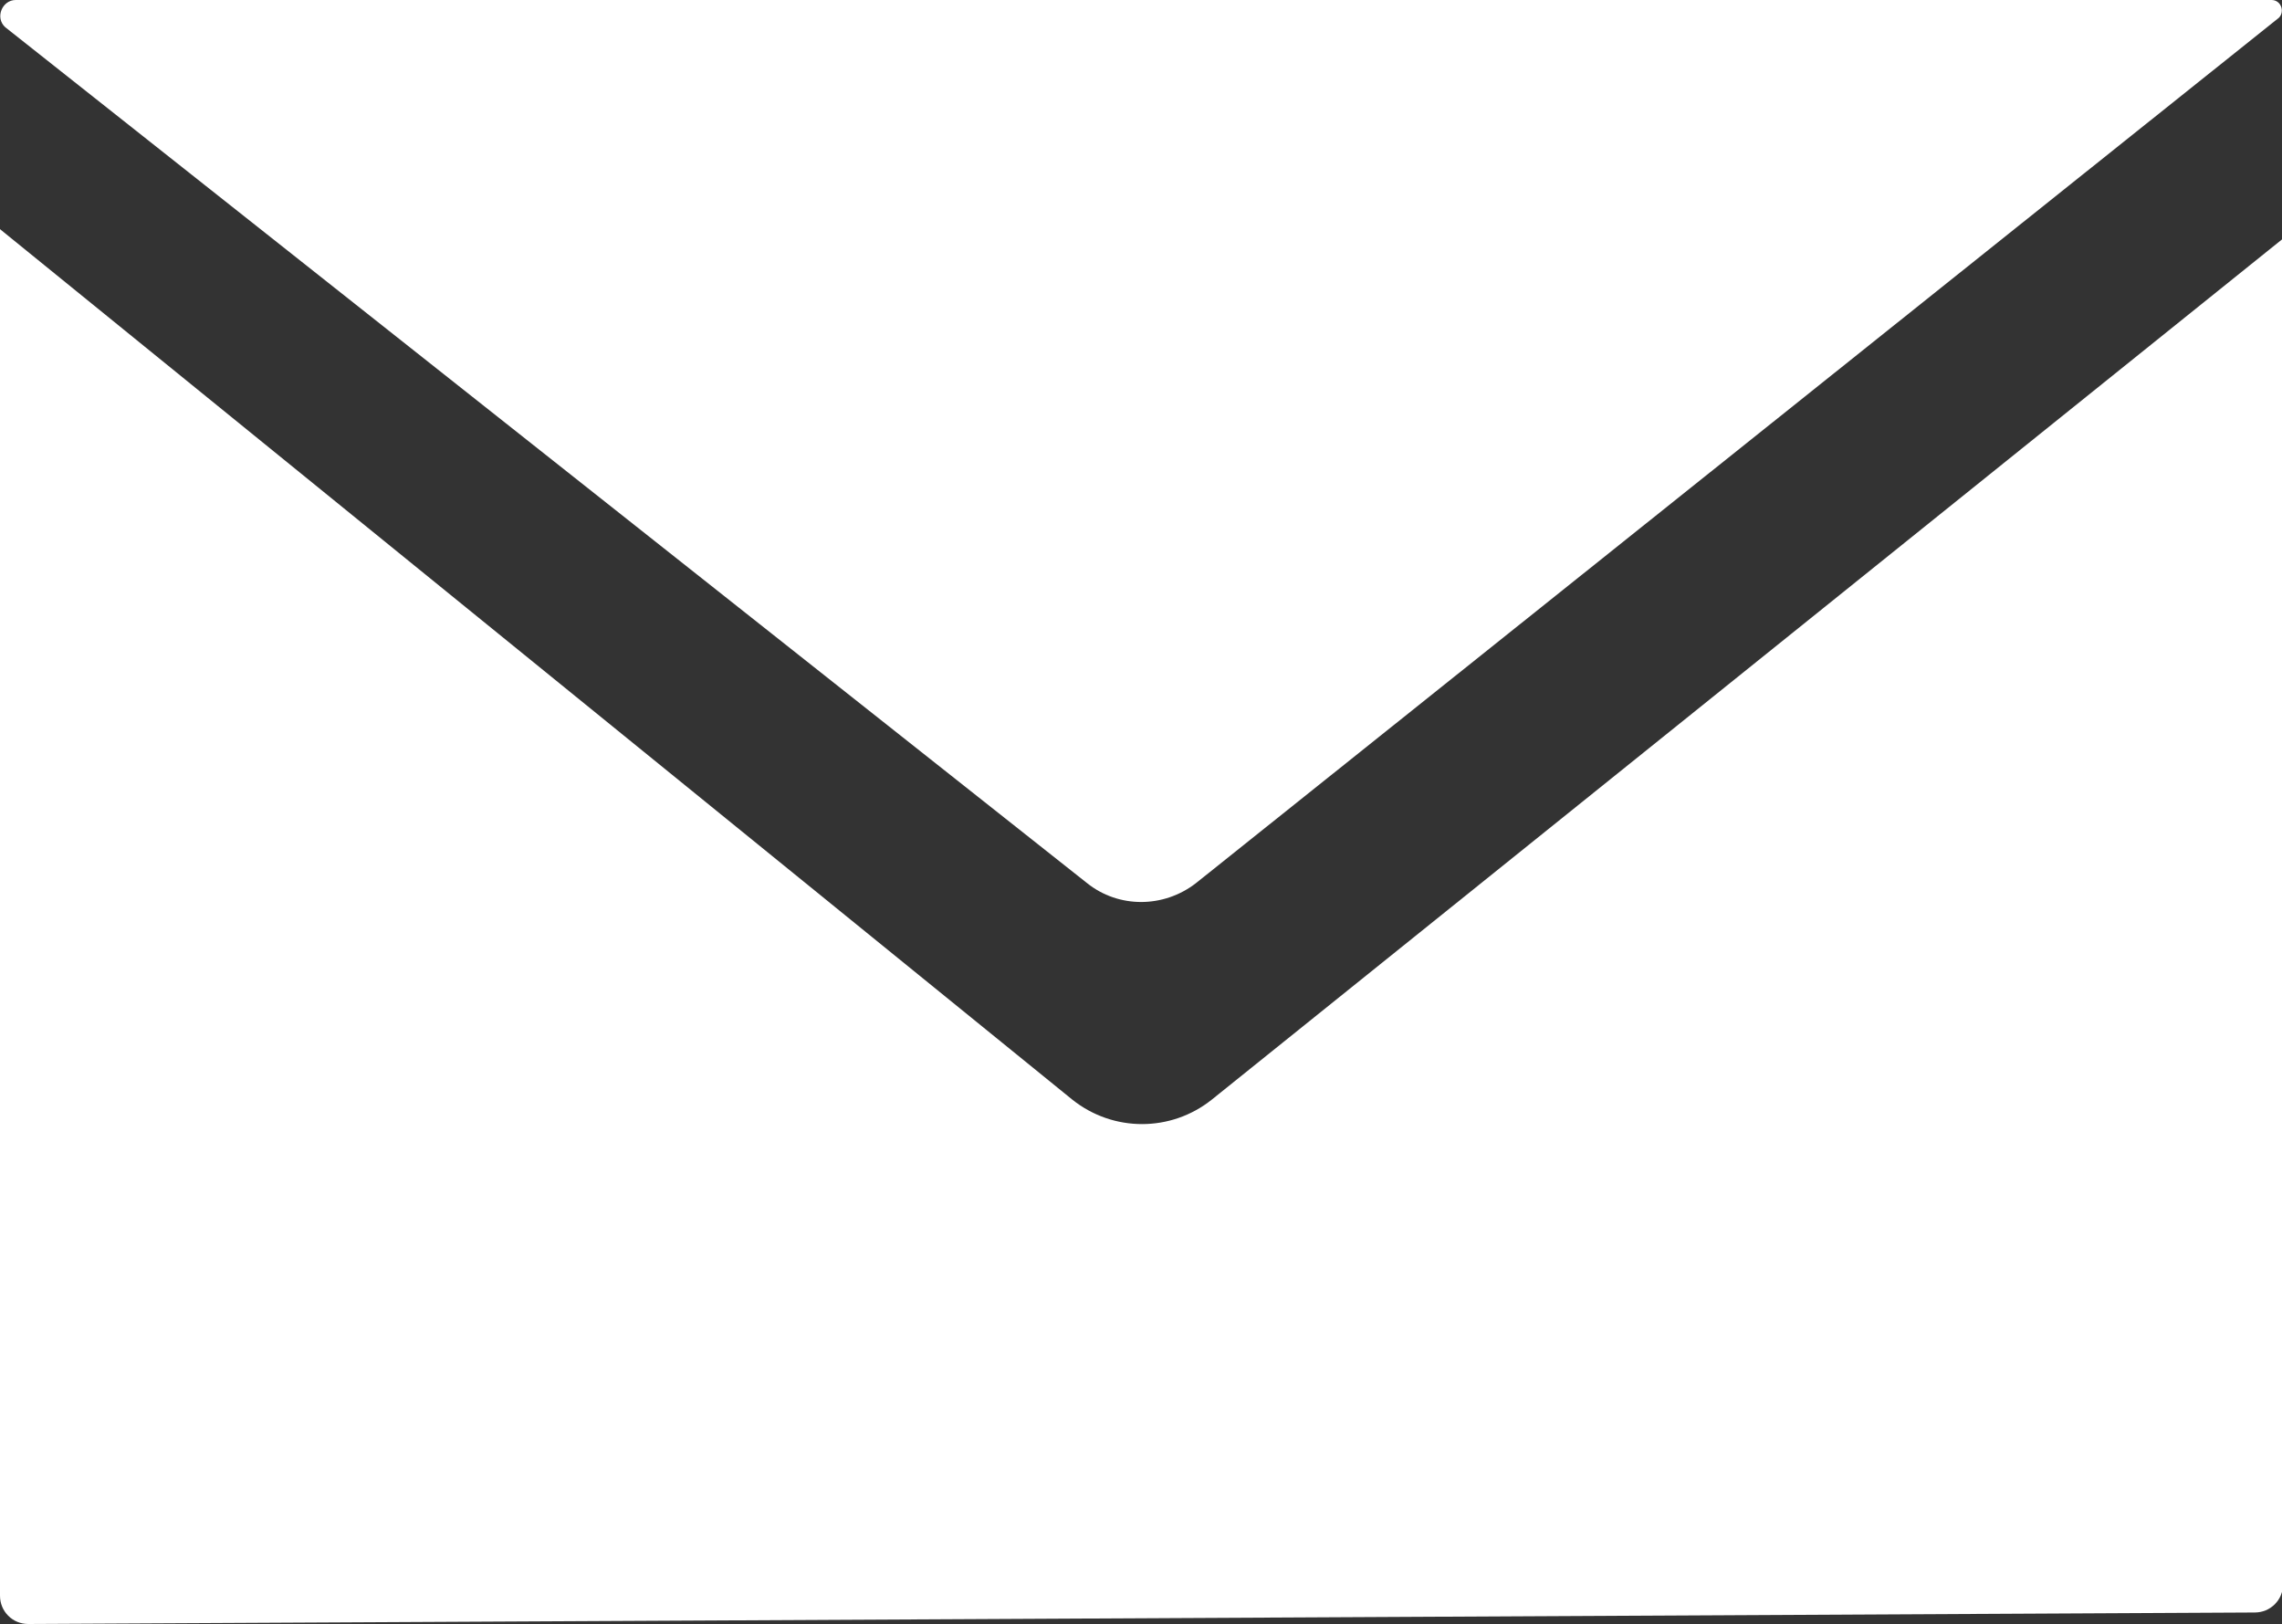
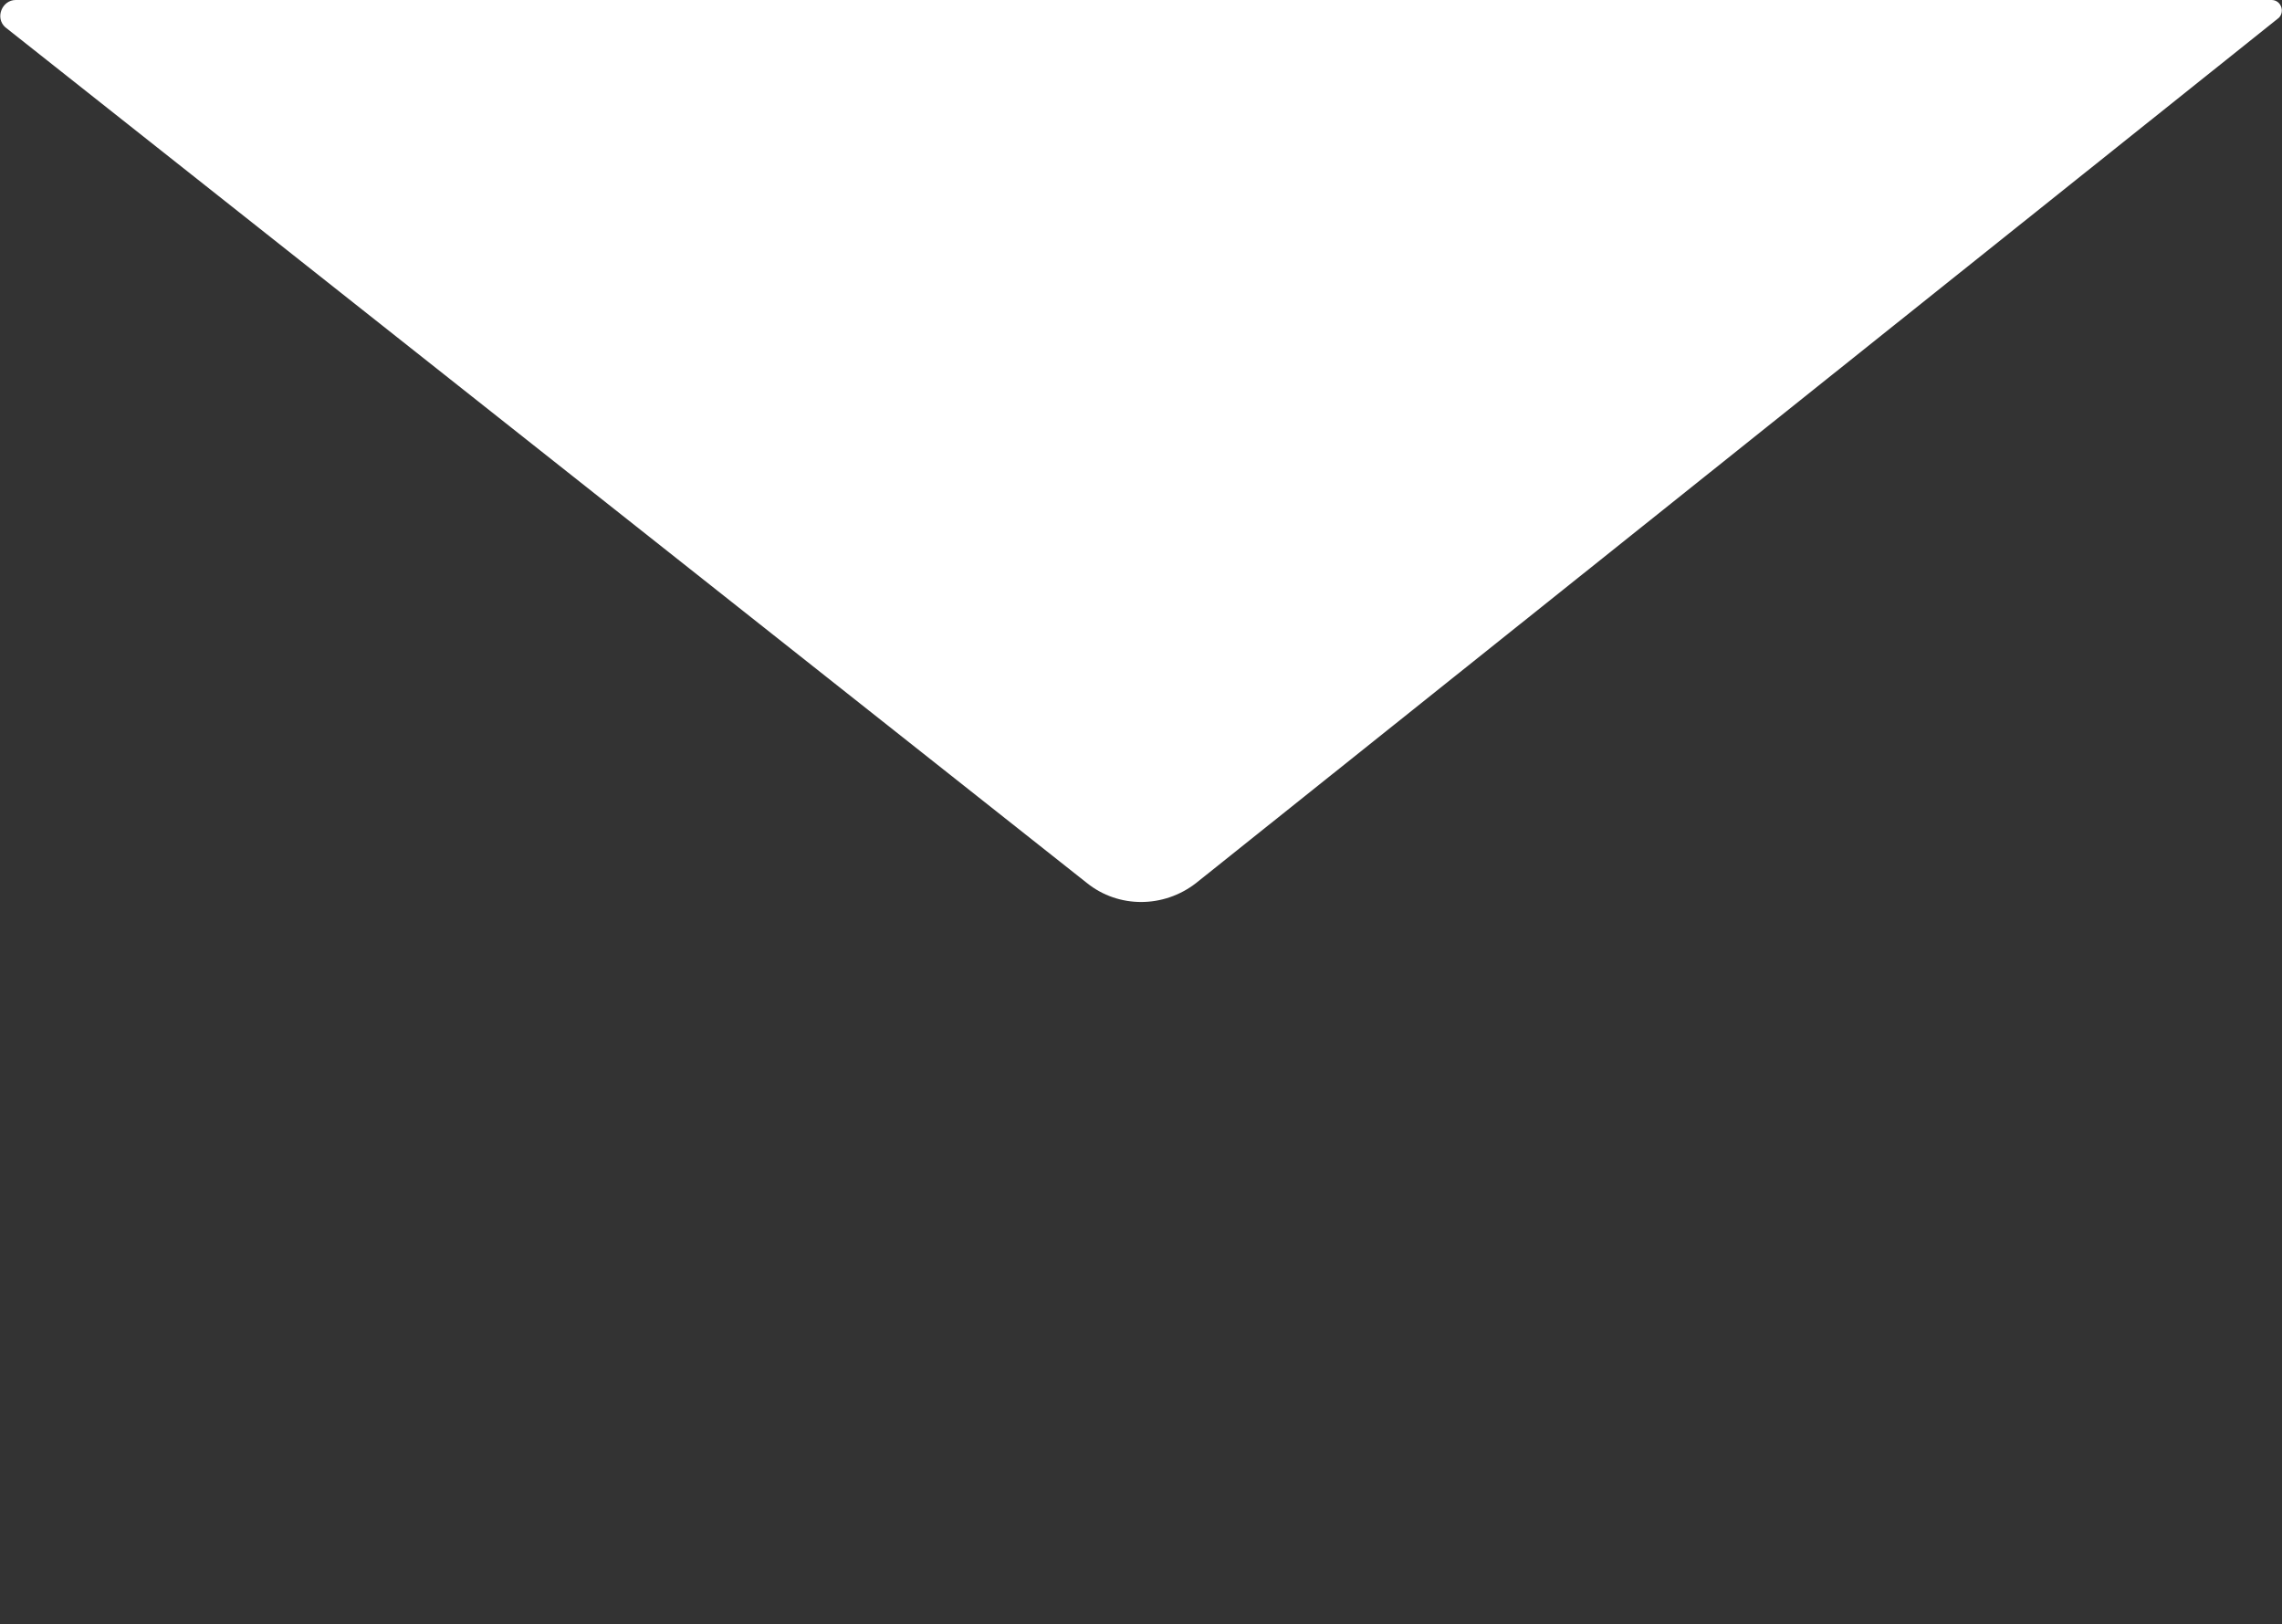
<svg xmlns="http://www.w3.org/2000/svg" id="Capa_2" data-name="Capa 2" viewBox="0 0 21.81 15.52">
  <rect x="0" y="0" width="21.81" height="15.52" fill="#333333" stroke="none" />
  <defs>
    <style>      .cls-1 {        fill: #fff;      }    </style>
  </defs>
  <g id="Capa_1-2" data-name="Capa 1">
    <g>
      <path class="cls-1" d="M21.71,0H.15C.02,0-.05.17.05.26l10.34,8.18c.3.24.73.24,1.04,0L21.78.17c.06-.06.02-.17-.07-.17Z" />
-       <path class="cls-1" d="M0,2.19v13.06c0,.15.12.27.27.27l21.28-.11c.15,0,.27-.12.27-.27V2.28l-10.24,8.23c-.39.31-.94.31-1.33,0L0,2.19Z" />
    </g>
  </g>
</svg>